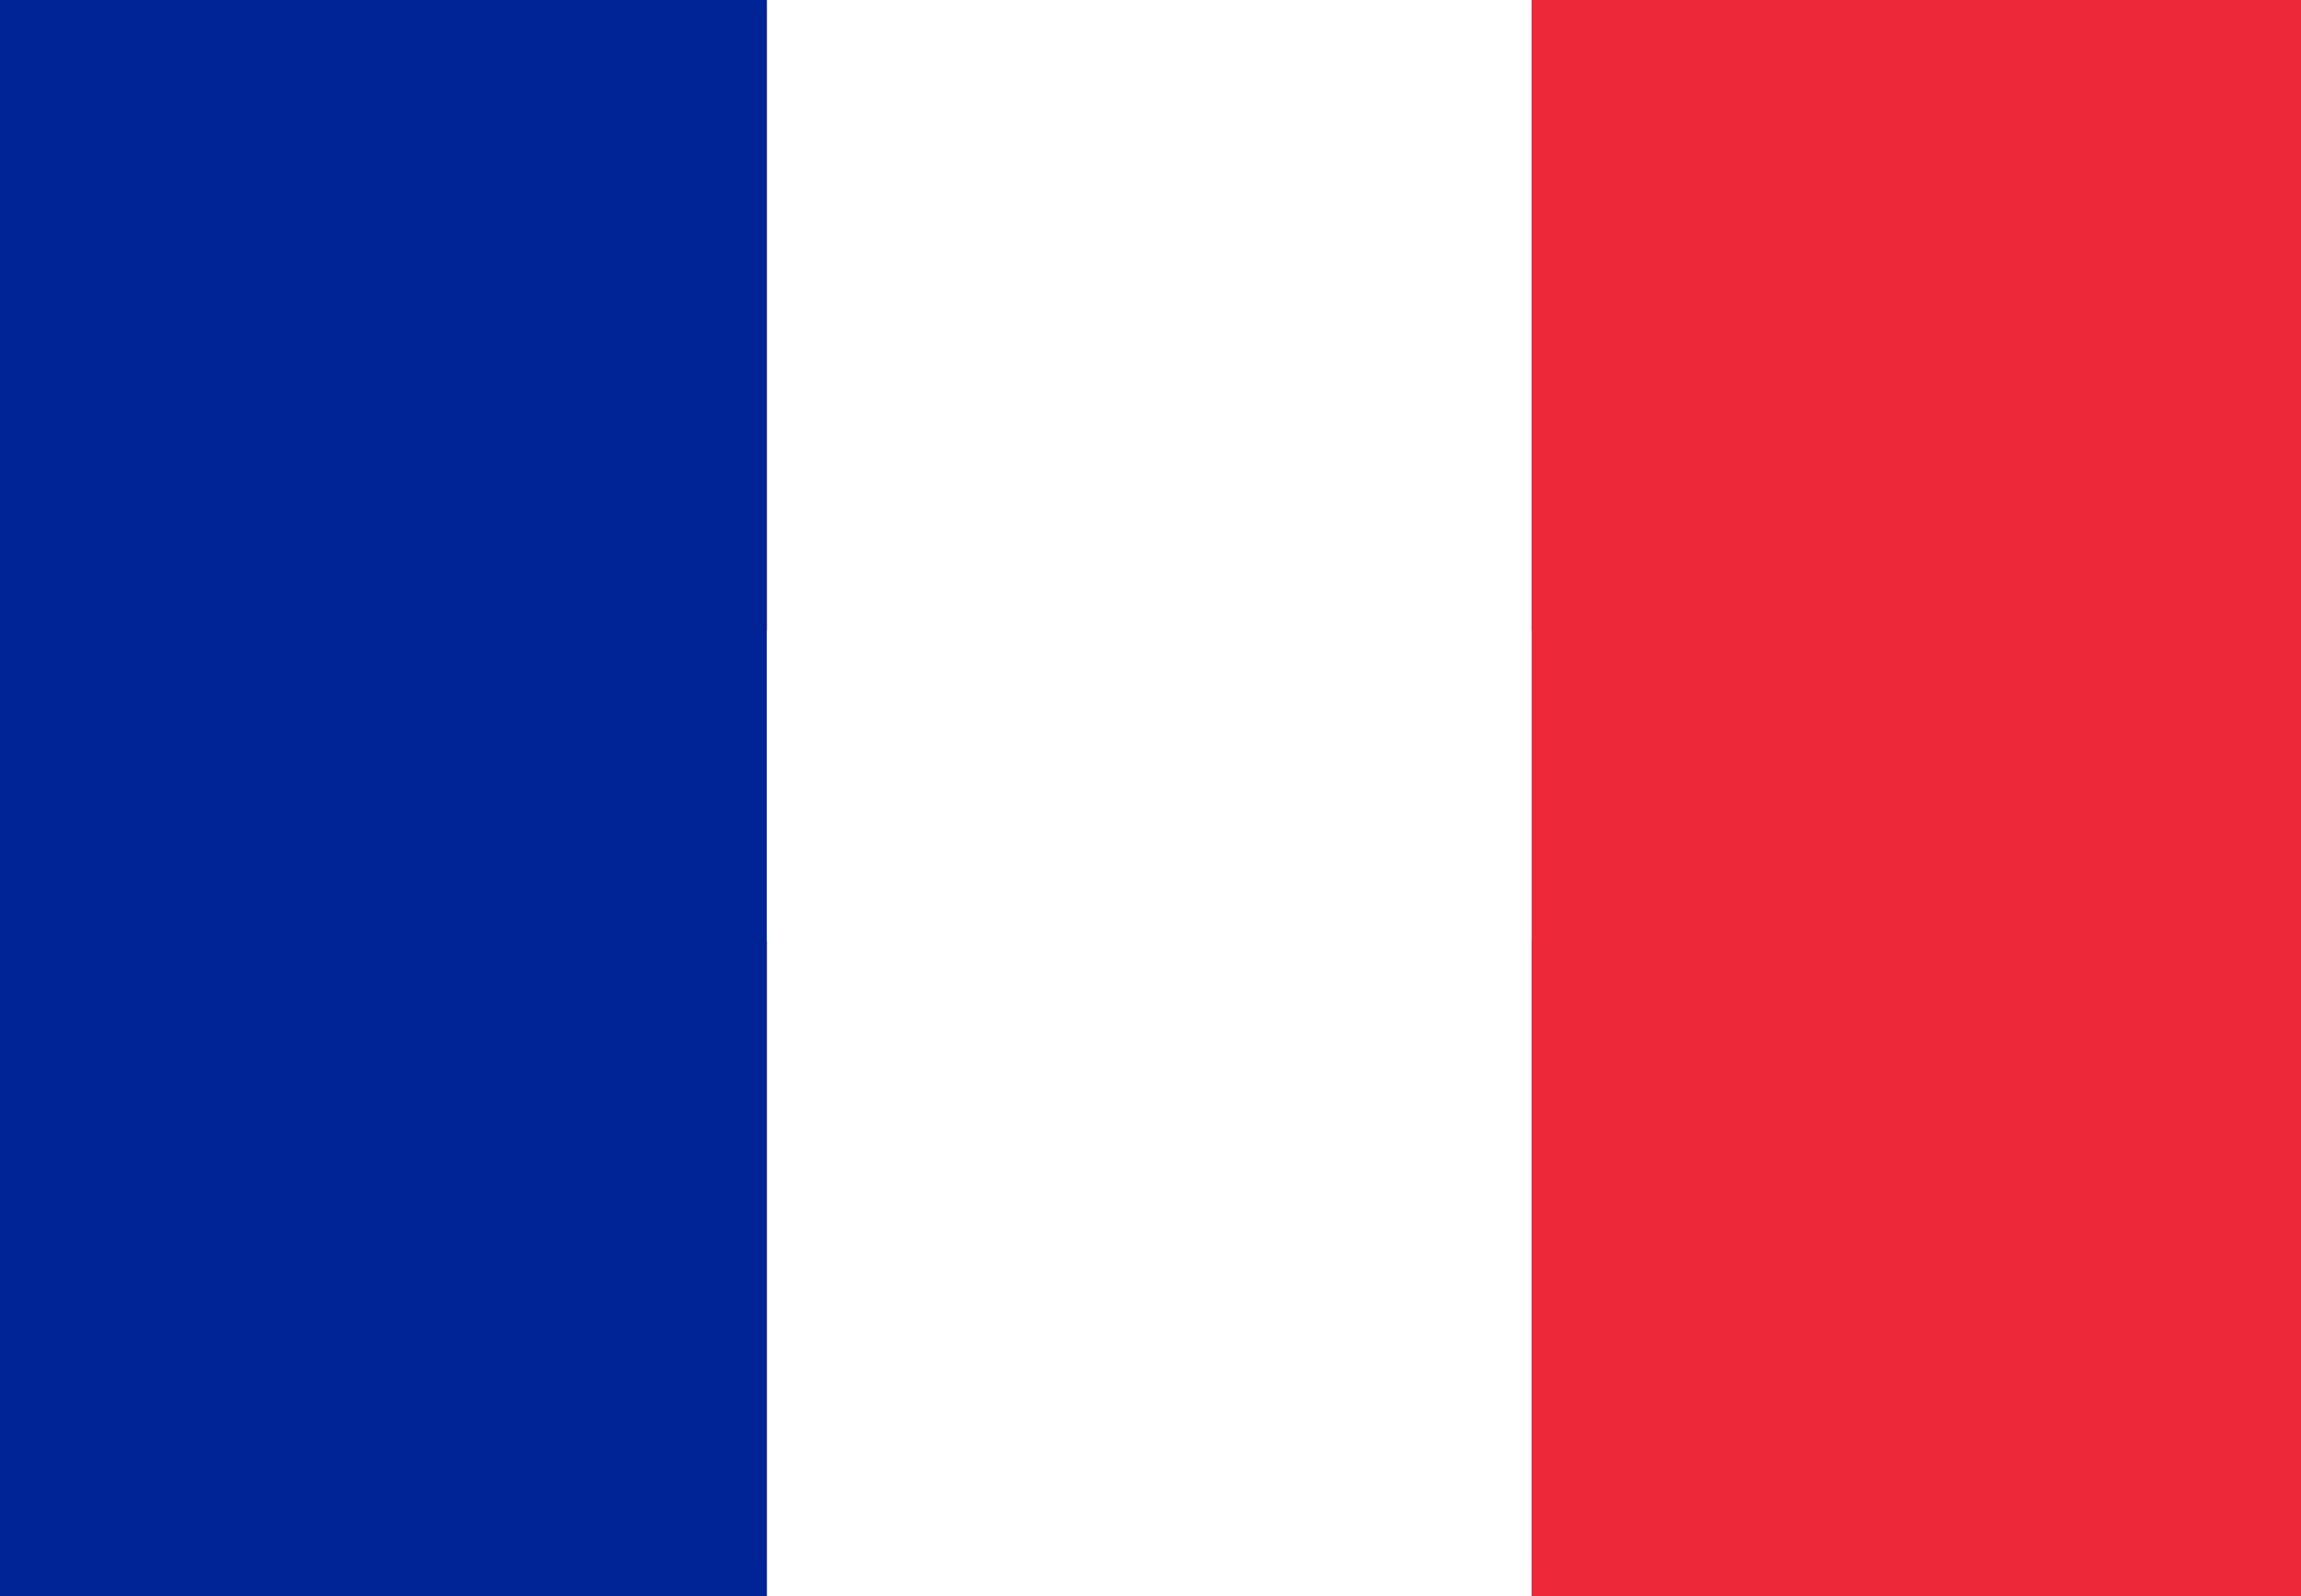
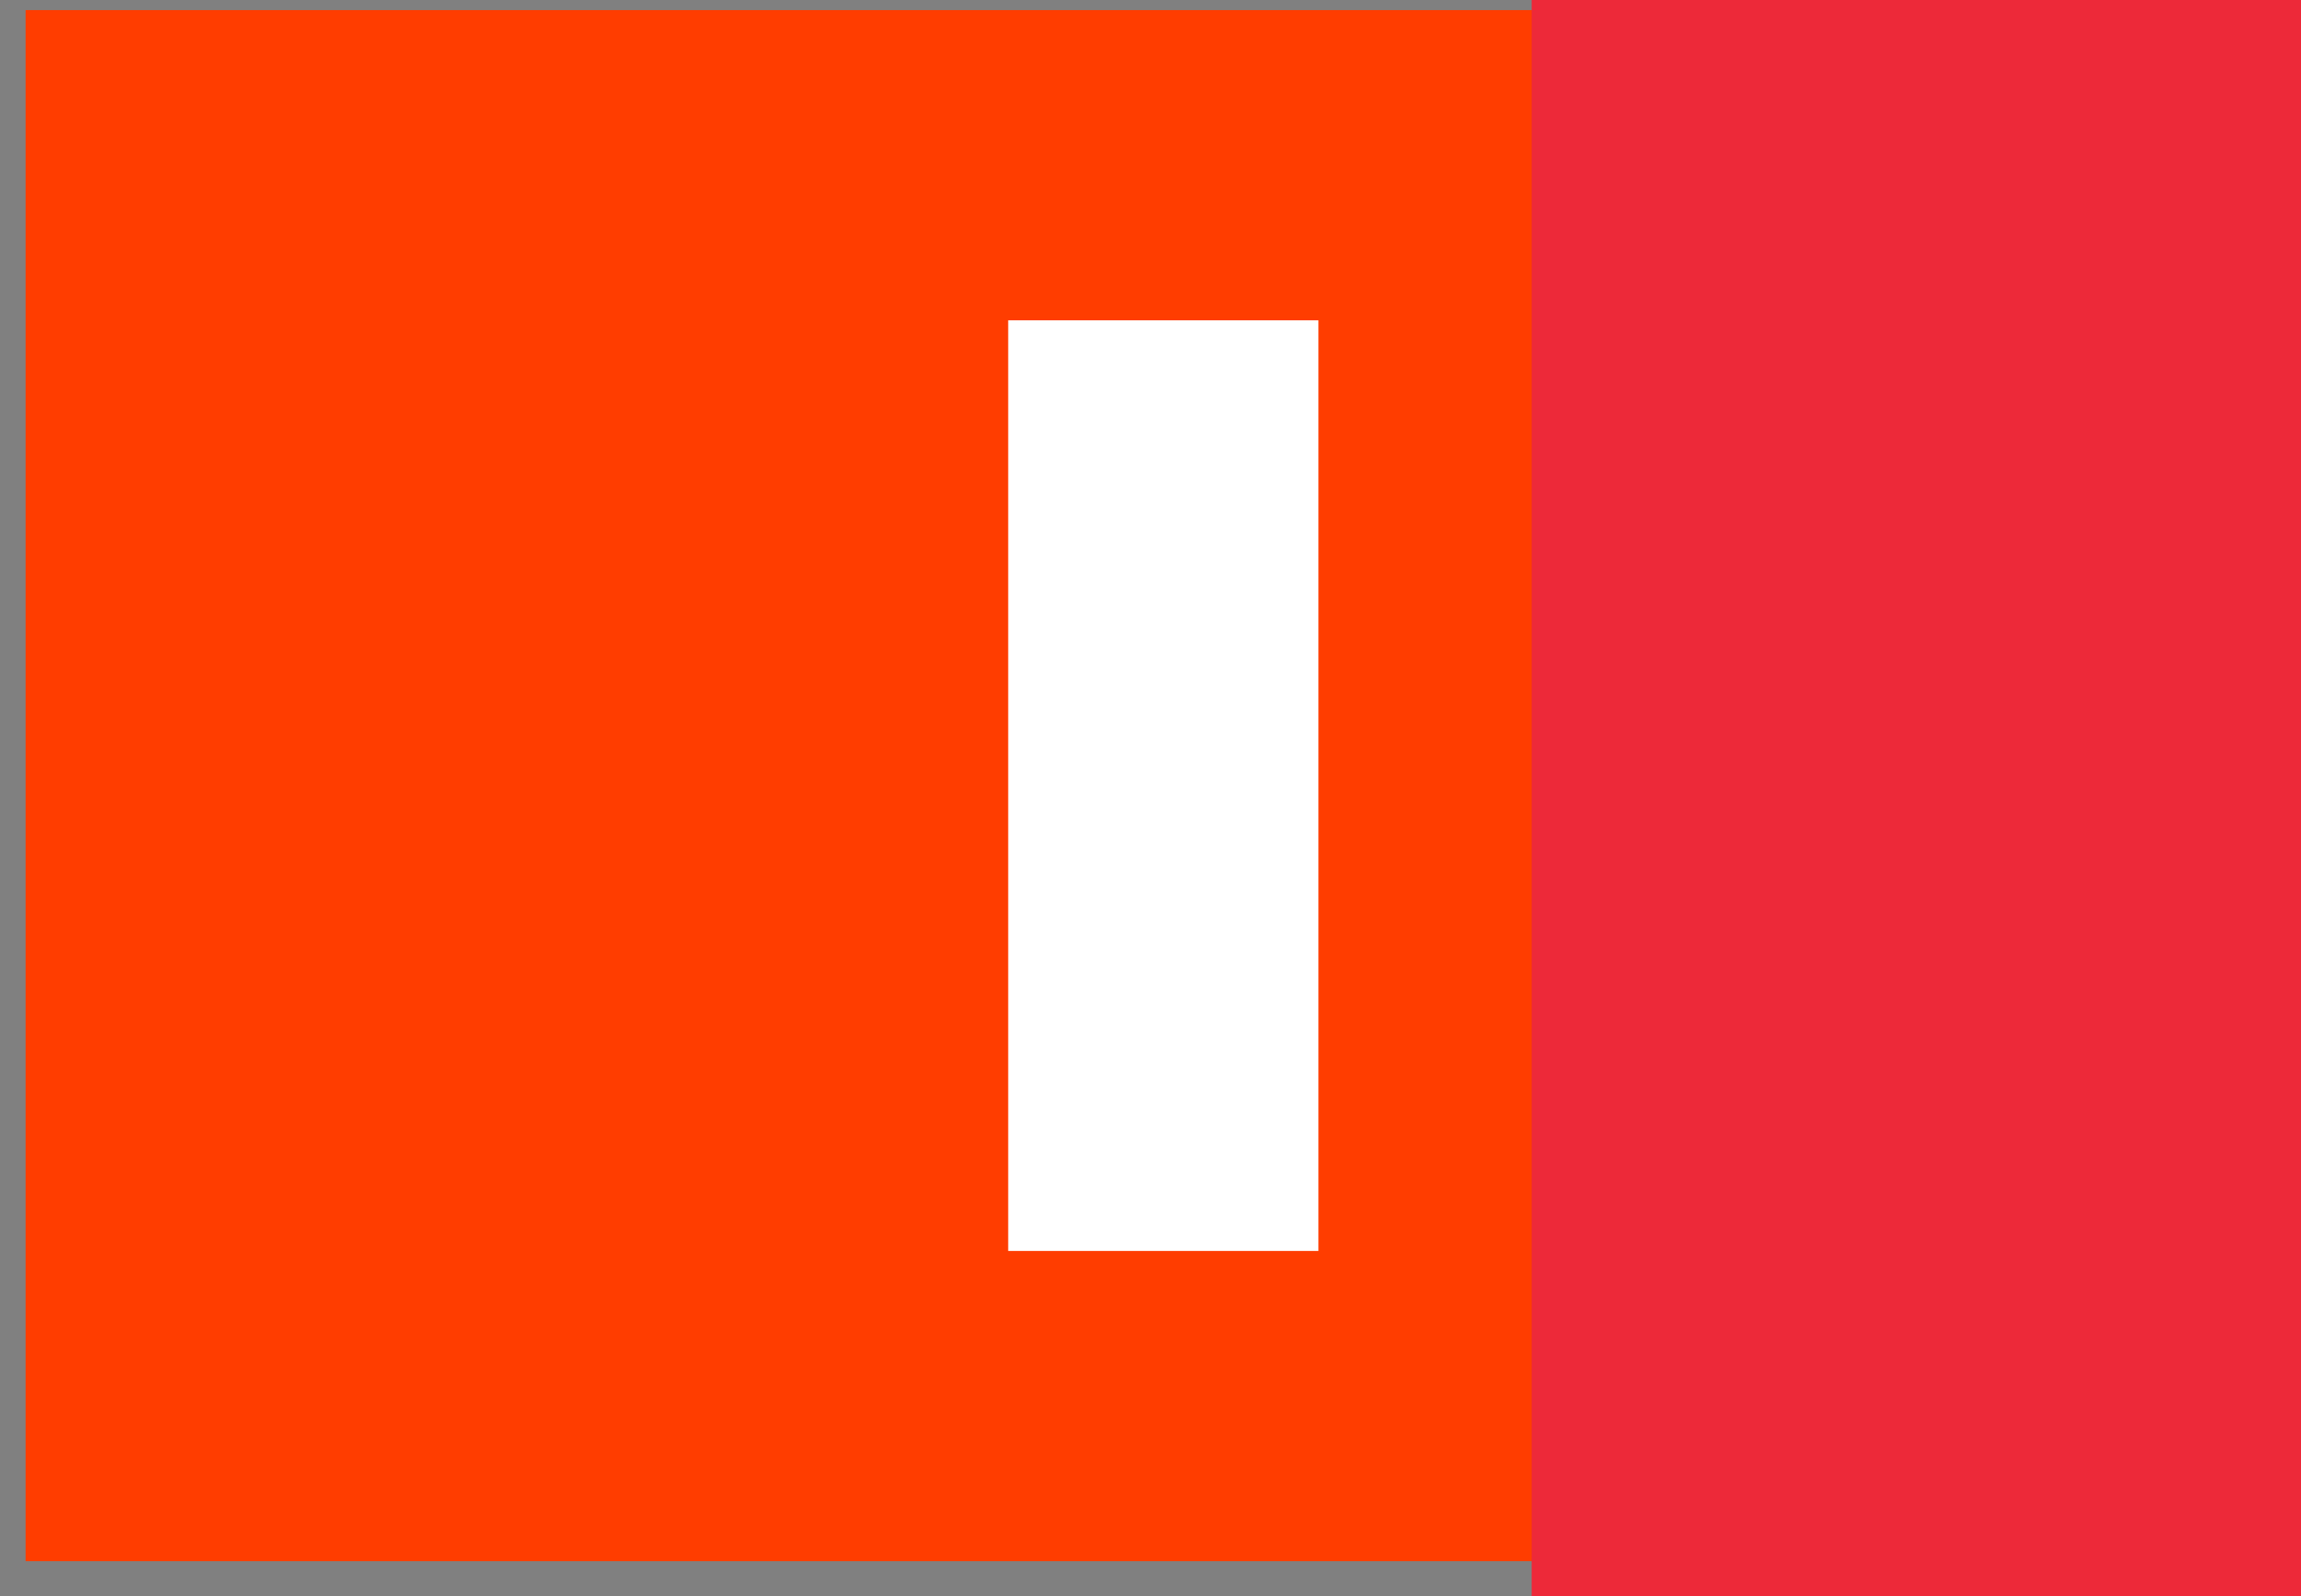
<svg xmlns="http://www.w3.org/2000/svg" id="Layer_1" data-name="Layer 1" viewBox="0 0 29.67 20.58">
  <rect x="0" y="0" width="29.67" height="20.58" fill="#808080" stroke="none" />
  <defs>
    <style>.cls-1{fill:#ff3d00;}.cls-2{fill:#fff;}.cls-3{fill:#002395;}.cls-4{fill:#ed2939;}</style>
  </defs>
  <path class="cls-1" d="M1.33,6H30.67V26H1.33Z" transform="translate(-1 -5.87)" />
  <path class="cls-2" d="M14,10h4V22H14Z" transform="translate(-1 -5.87)" />
-   <path class="cls-2" d="M10,14H22v4H10Z" transform="translate(-1 -5.87)" />
-   <polygon class="cls-3" points="9.89 20.58 0 20.58 0 0 9.89 0 9.89 20.58 9.89 20.58" />
-   <polygon class="cls-2" points="19.75 20.58 9.89 20.58 9.89 0 19.75 0 19.75 20.58 19.75 20.58" />
  <polygon class="cls-4" points="29.67 20.58 19.75 20.58 19.75 0 29.67 0 29.67 20.58 29.67 20.58" />
</svg>